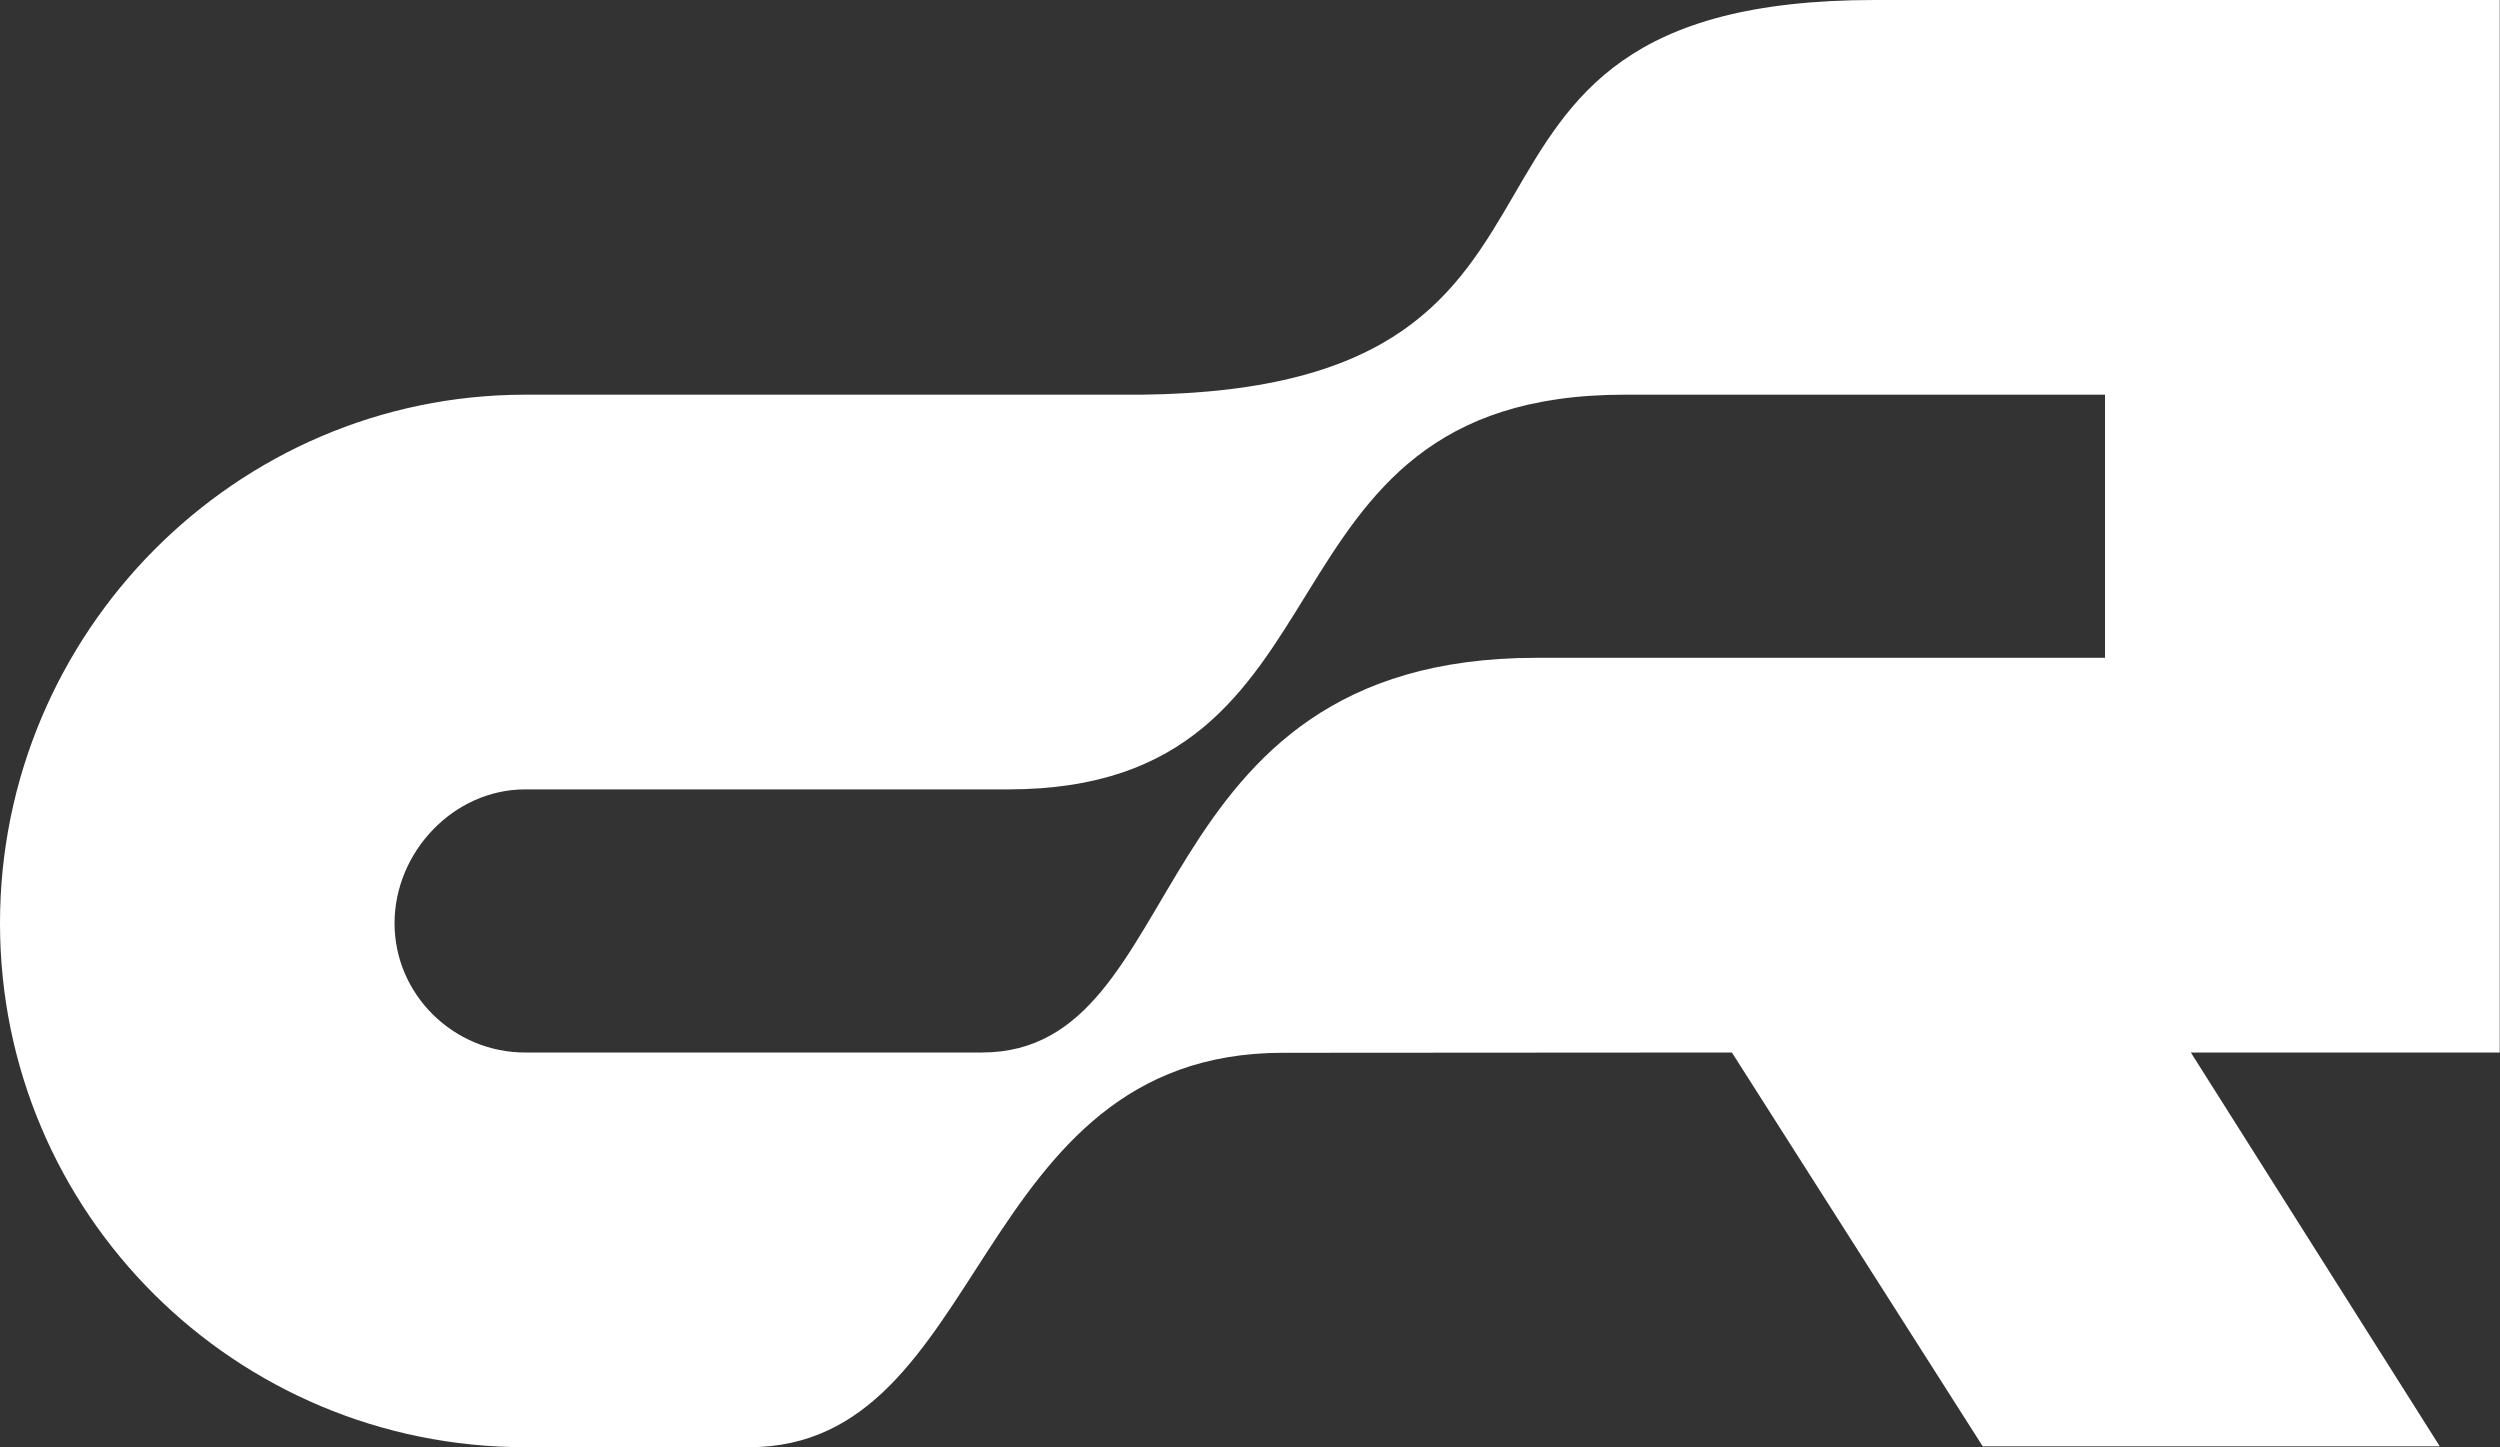
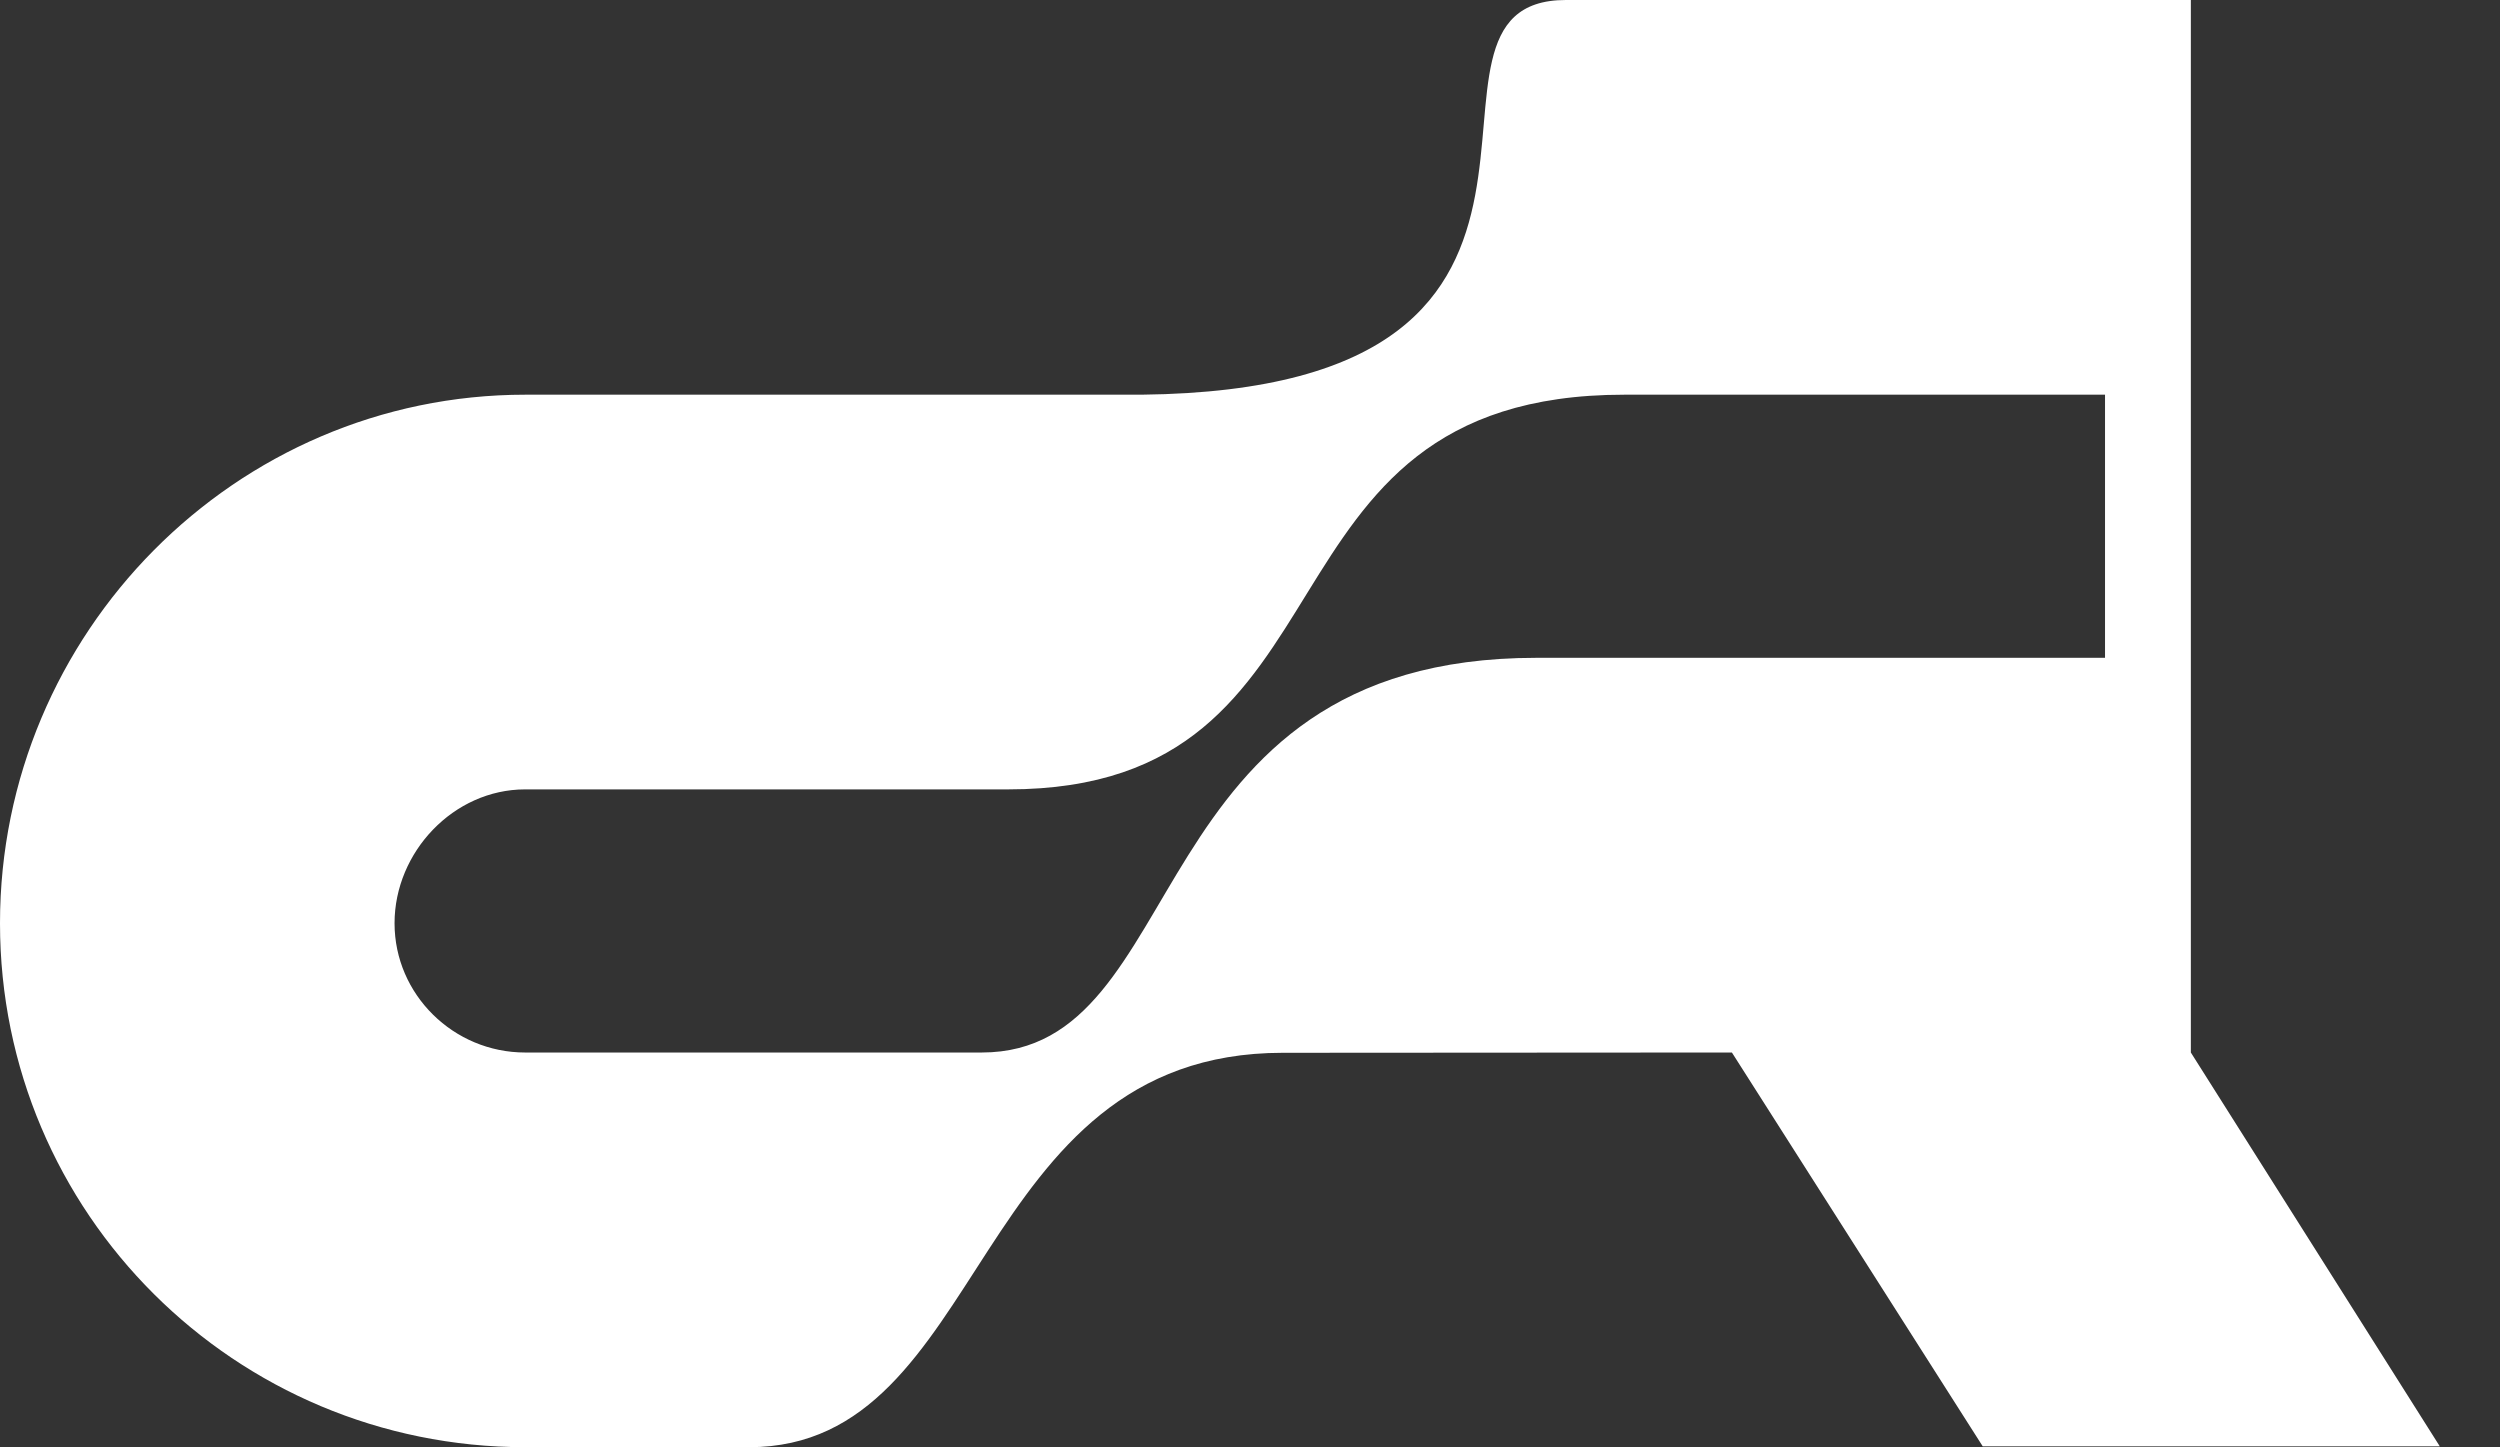
<svg xmlns="http://www.w3.org/2000/svg" id="Layer_1" data-name="Layer 1" viewBox="0 0 172.73 100">
  <rect x="0" y="0" width="172.73" height="100" fill="#333333" stroke="none" />
  <defs>
    <style>      .cls-1 {        fill: #fff;        fill-rule: evenodd;      }    </style>
  </defs>
-   <path class="cls-1" d="M145.45,45.45h-39.31c-27.73,0-23.61,27.27-38.31,27.27h-31.55c-4.94,0-9.02-4-9.02-8.93s4.09-9.25,9.02-9.25c9.86,0,23.51,0,33.37,0,24.97,0,16.07-27.27,42.57-27.27h33.22v18.18m23.13,54.48l-17.2-27.21h21.34V0s-43.18,0-43.18,0C95.15,0,114.29,26.88,78.87,27.27c-.59,0-41.97,0-42.57,0C16.25,27.27,0,43.75,0,63.79s16.25,36.2,36.29,36.2h15.47c16.6,0,15.18-27.25,36.87-27.25l31.03-.02,17.33,27.21h31.59Z" />
+   <path class="cls-1" d="M145.45,45.45h-39.31c-27.73,0-23.61,27.27-38.31,27.27h-31.55c-4.94,0-9.02-4-9.02-8.93s4.09-9.25,9.02-9.25c9.86,0,23.51,0,33.37,0,24.97,0,16.07-27.27,42.57-27.27h33.22v18.18m23.13,54.48l-17.2-27.21V0s-43.18,0-43.18,0C95.15,0,114.29,26.88,78.87,27.27c-.59,0-41.97,0-42.57,0C16.25,27.27,0,43.75,0,63.79s16.25,36.2,36.29,36.2h15.47c16.6,0,15.18-27.25,36.87-27.25l31.03-.02,17.33,27.21h31.59Z" />
</svg>